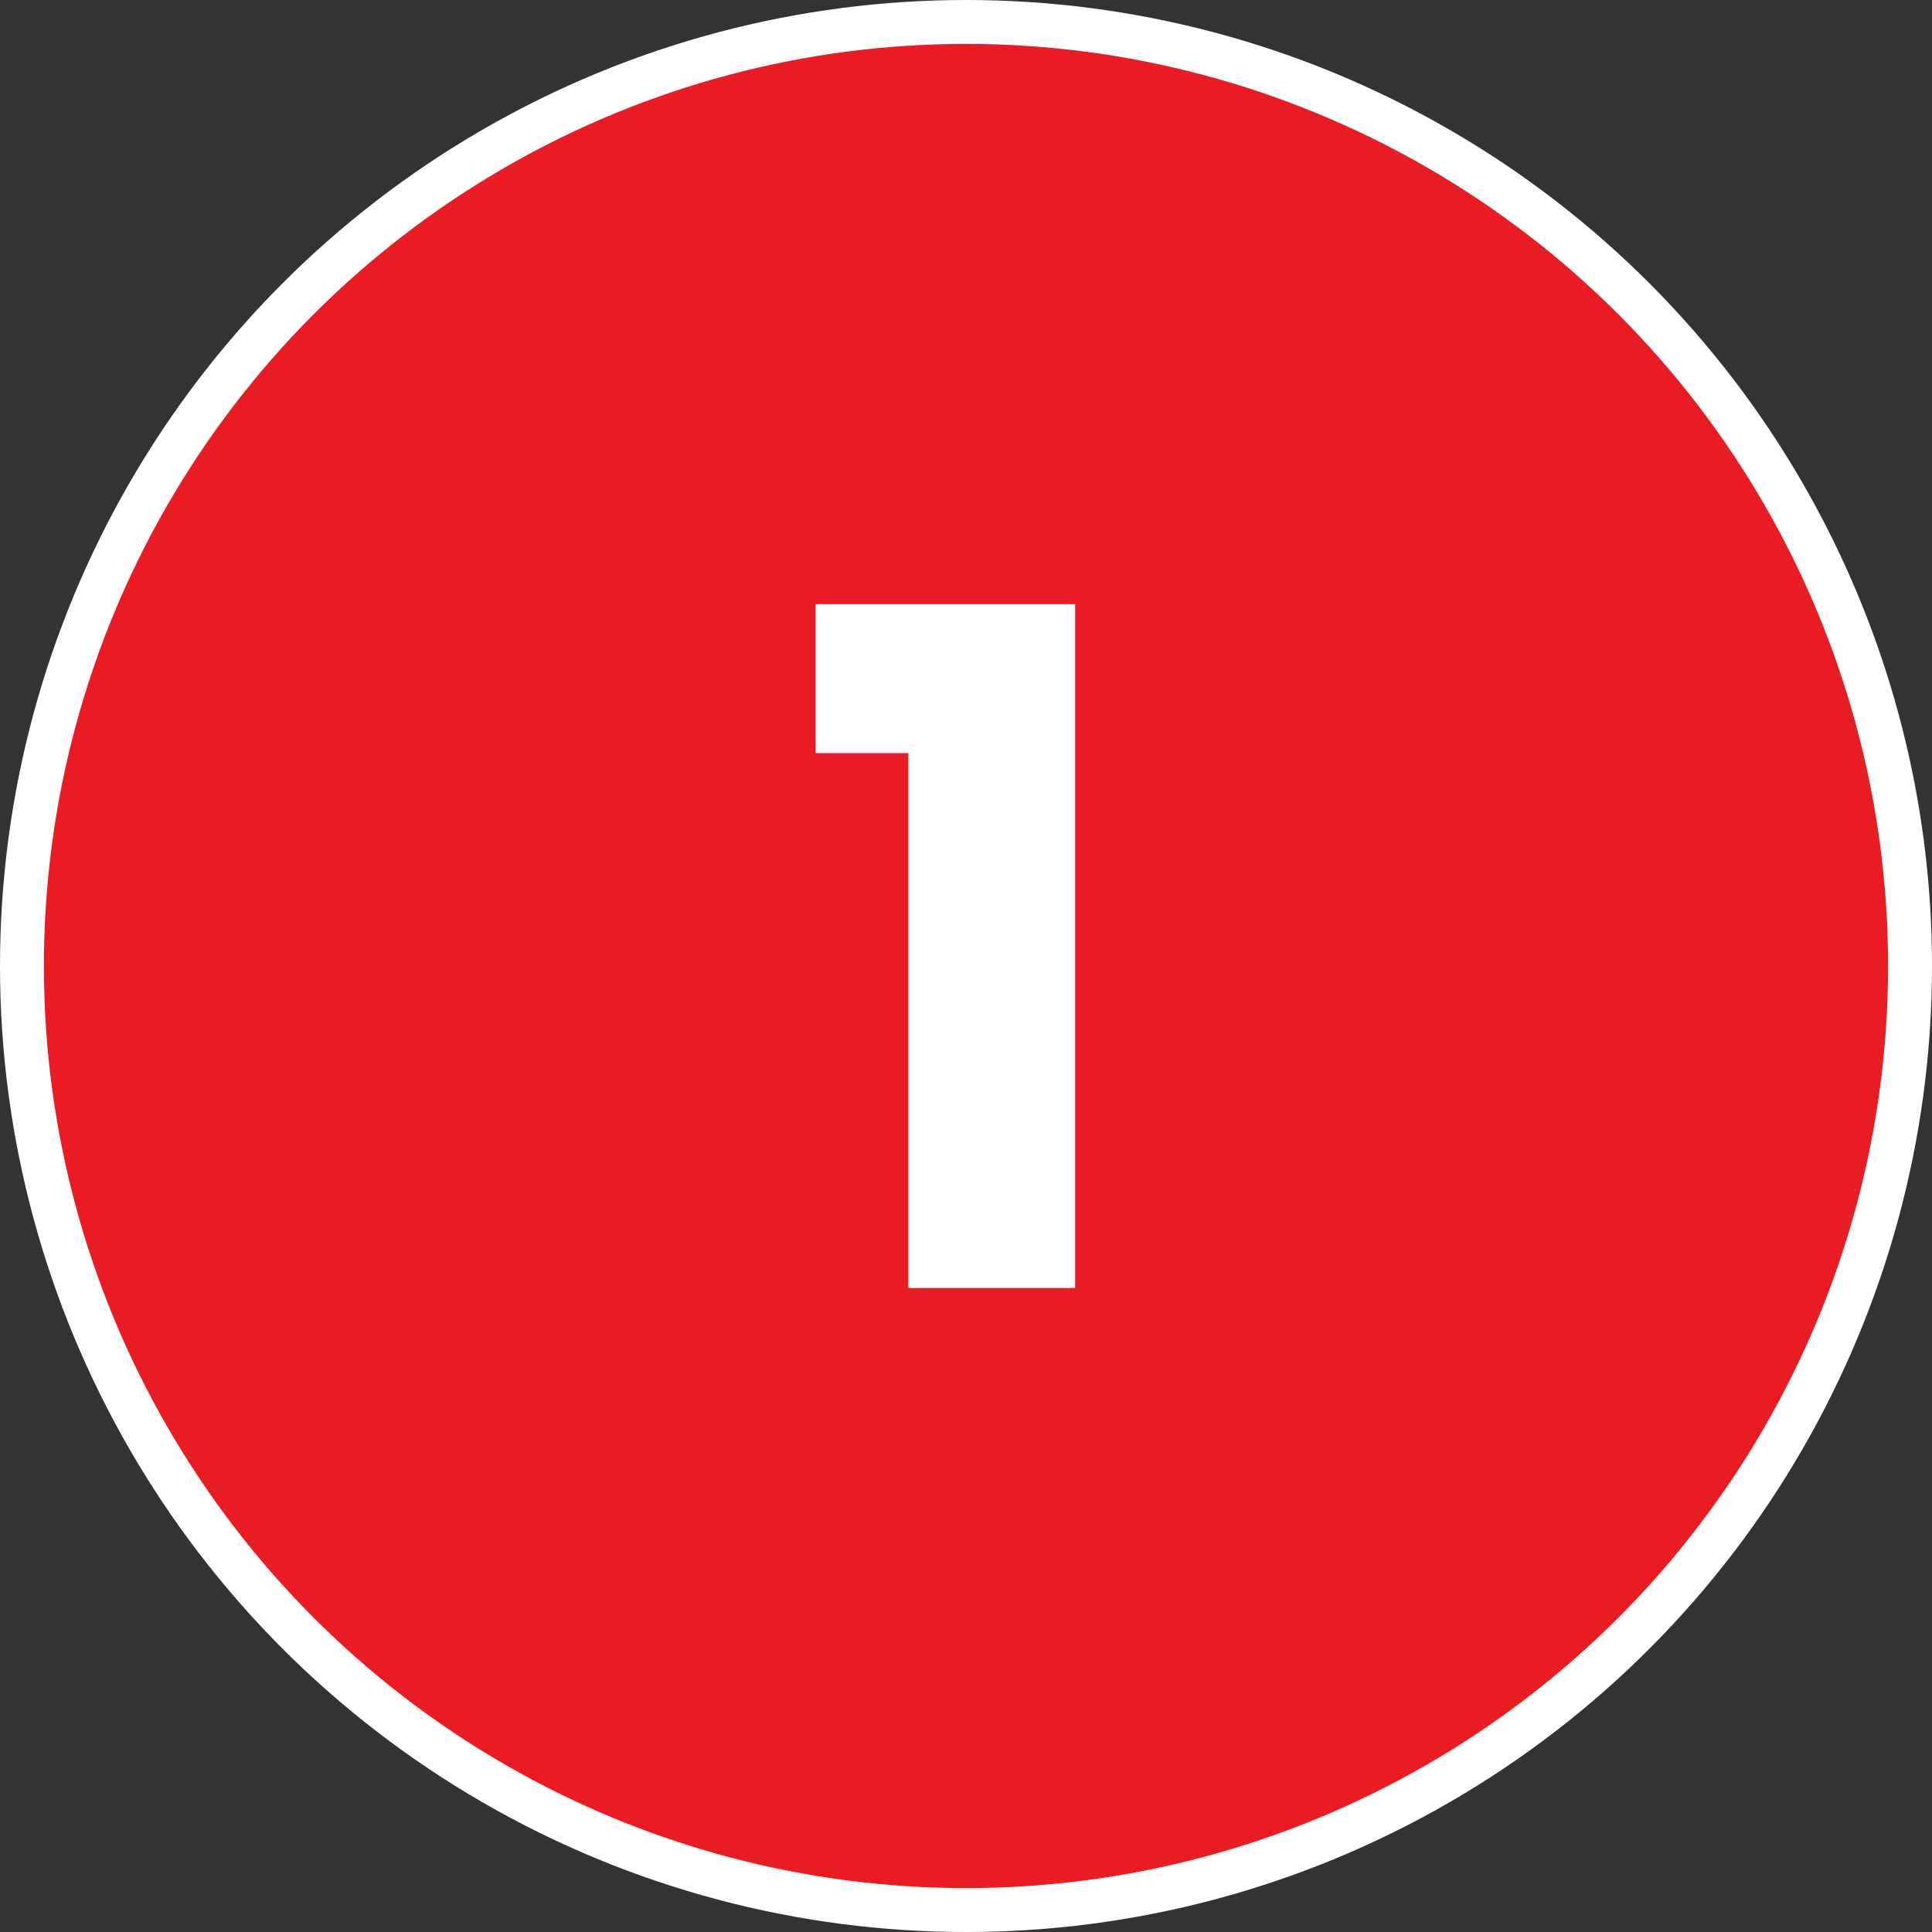
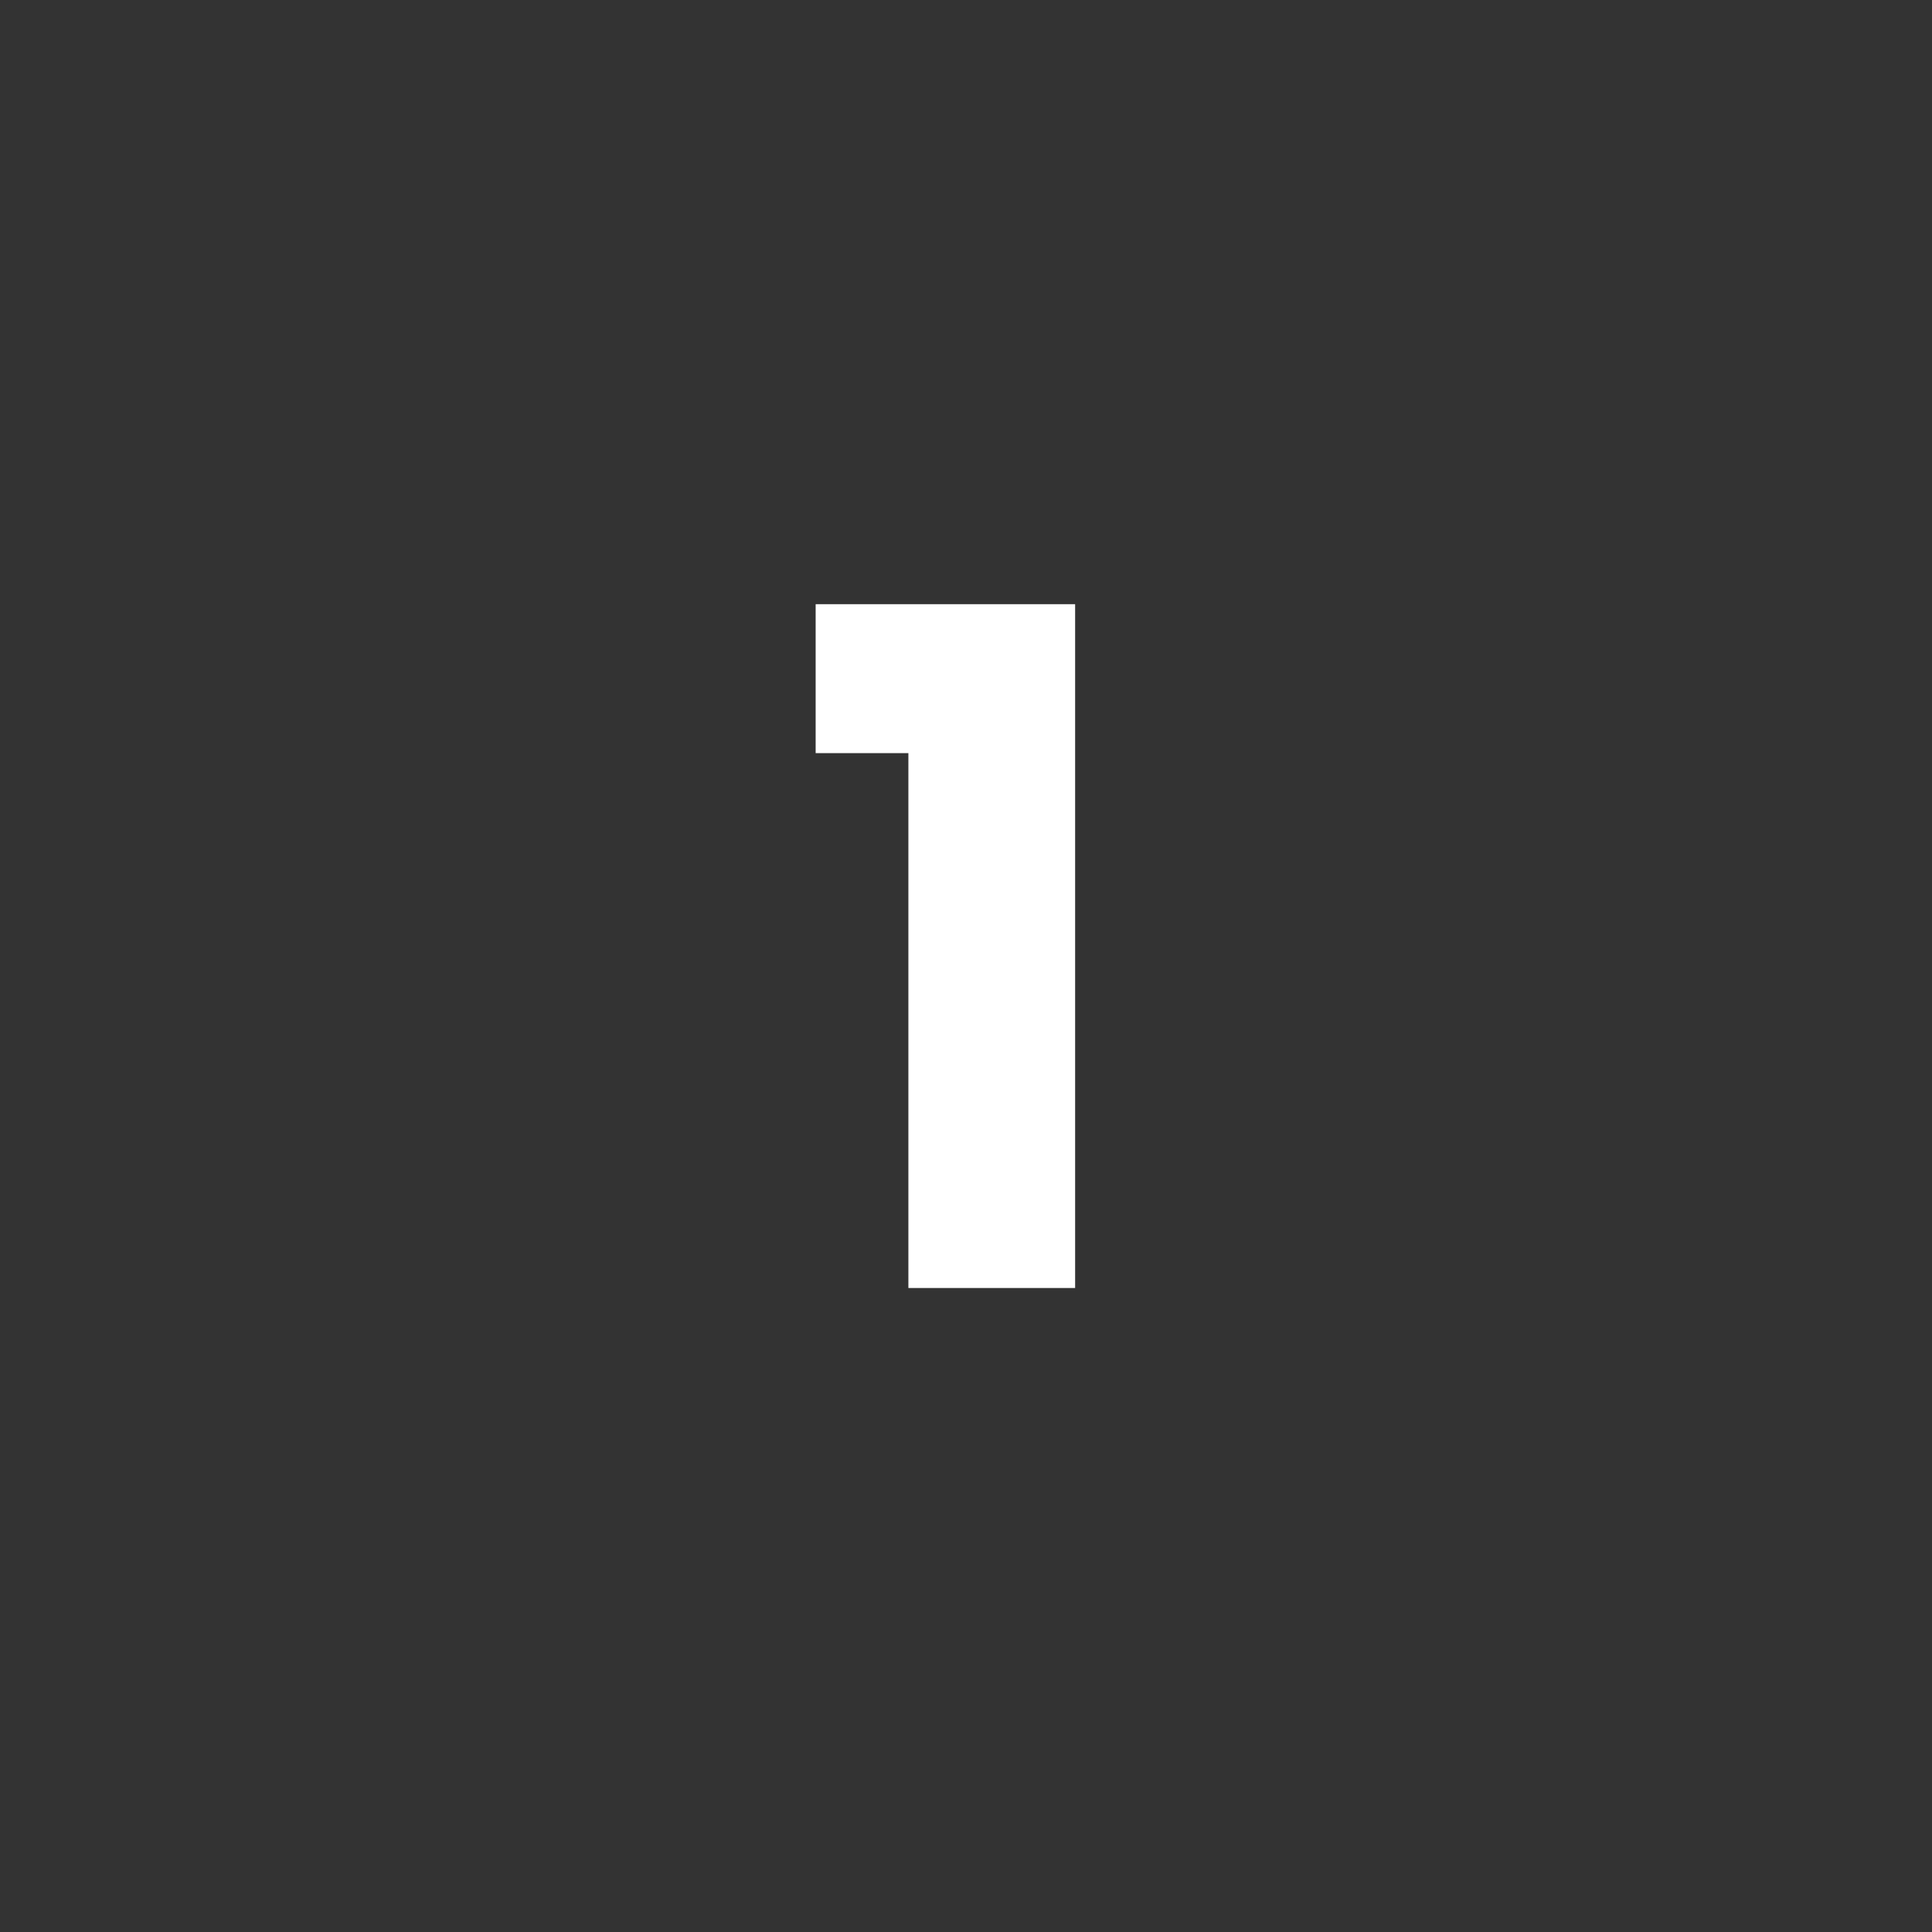
<svg xmlns="http://www.w3.org/2000/svg" width="132" height="132" viewBox="0 0 132 132" fill="none">
  <rect x="0" y="0" width="132" height="132" fill="#333333" stroke="none" />
-   <circle cx="66" cy="66" r="64.5" fill="#EA1C23" stroke="white" stroke-width="3" />
-   <path d="M55.728 51.456V41.28H73.456V88H62.064V51.456H55.728Z" fill="white" />
+   <path d="M55.728 51.456V41.28H73.456V88H62.064V51.456Z" fill="white" />
</svg>